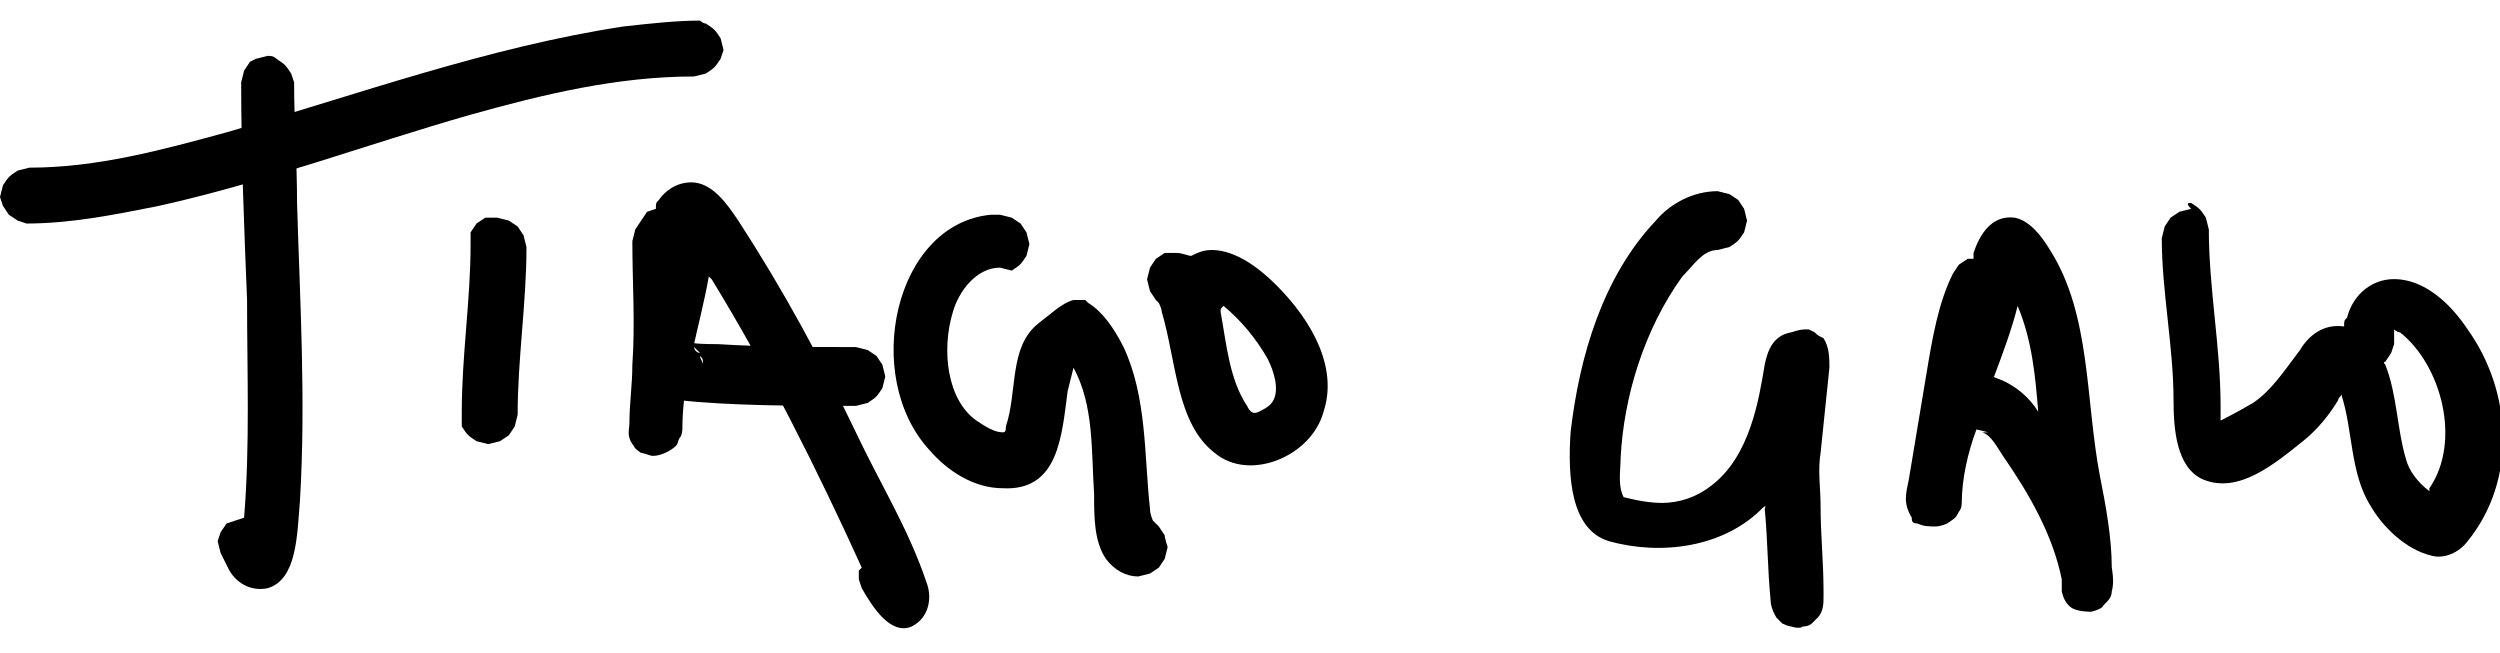
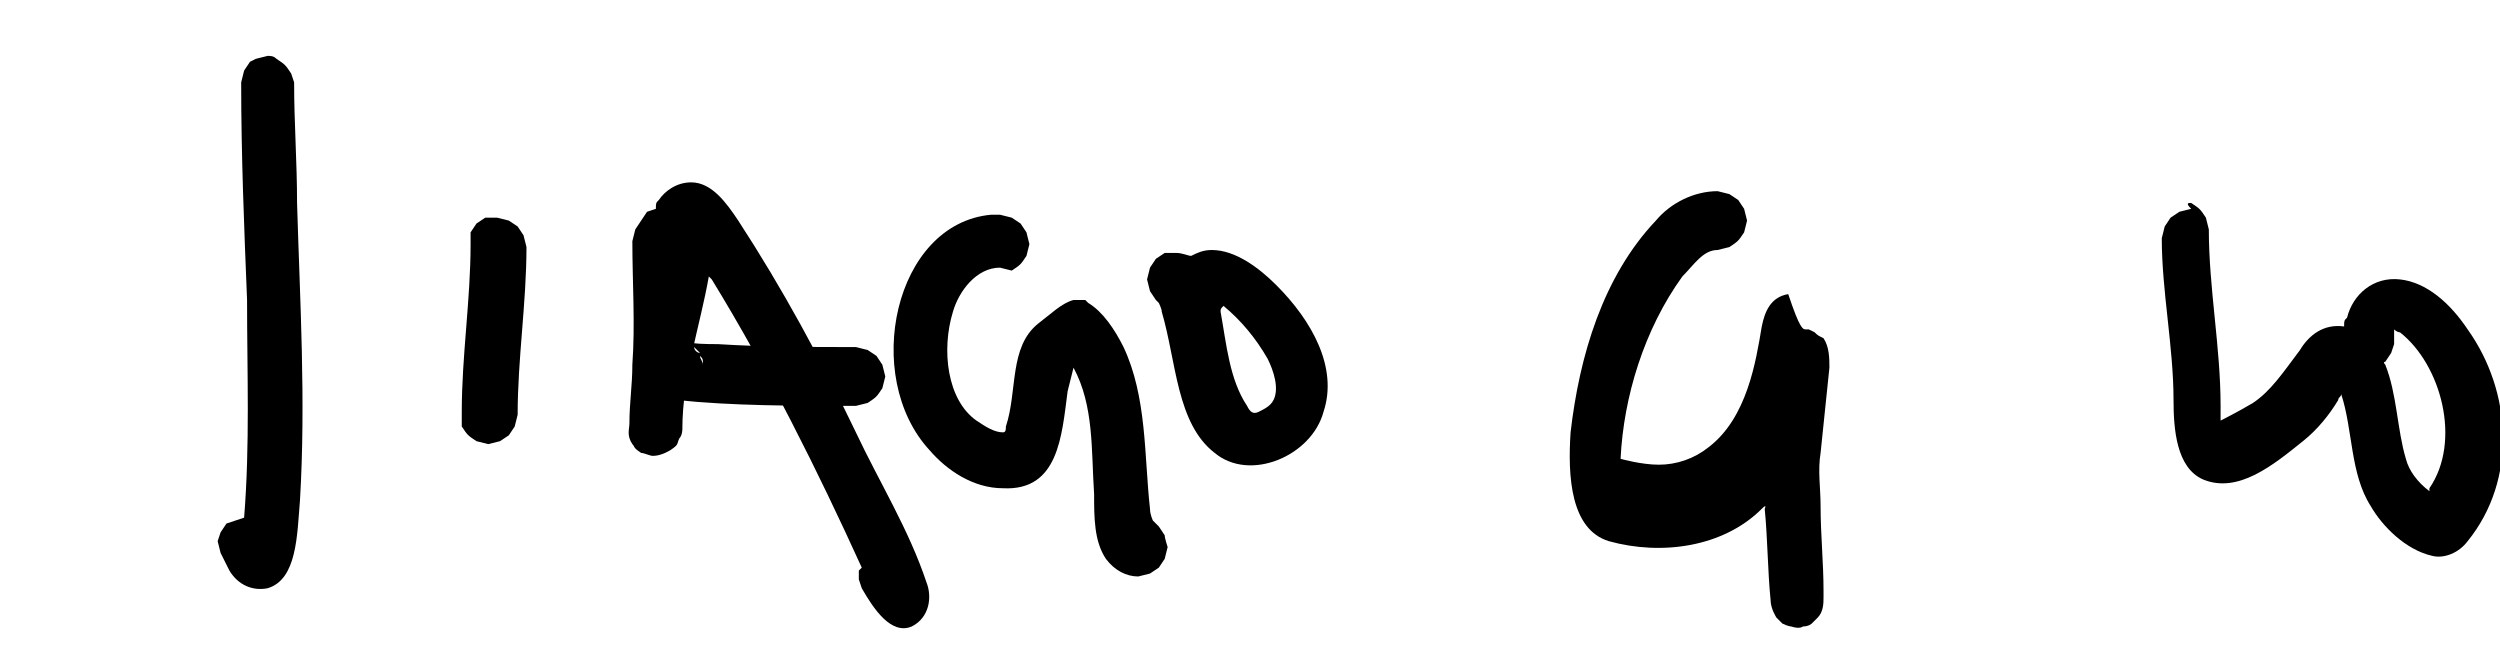
<svg xmlns="http://www.w3.org/2000/svg" version="1.1" id="Layer_1" x="0px" y="0px" viewBox="0 0 85 22.2" style="enable-background:new 0 0 85 22.2;" xml:space="preserve">
  <style type="text/css">
	.st0{fill-rule:evenodd;clip-rule:evenodd;}
</style>
  <g>
    <path class="st0" d="M9.4,2c0.3,0.2,0.3,0.2,0.5,0.5L10,2.8c0,1.4,0.1,2.7,0.1,4.1c0.1,3.4,0.3,6.7,0.1,10.1   c-0.1,1.2-0.1,2.7-1.1,3c-0.5,0.1-1-0.1-1.3-0.6c-0.1-0.2-0.2-0.4-0.3-0.6l-0.1-0.4l0.1-0.3l0.2-0.3L8,17.7l0.3-0.1   c0.2-2.5,0.1-4.9,0.1-7.4C8.3,7.7,8.2,5.3,8.2,2.8l0.1-0.4l0.2-0.3L8.7,2l0.4-0.1C9.2,1.9,9.3,1.9,9.4,2L9.4,2z" />
-     <path class="st0" d="M24,0.8C24.3,1,24.3,1,24.5,1.3l0.1,0.4L24.5,2c-0.2,0.3-0.2,0.3-0.5,0.5l-0.4,0.1c-2.6,0-5.1,0.6-7.6,1.3   C12.5,4.9,9,6.2,5.4,7C3.9,7.3,2.4,7.6,0.9,7.6L0.6,7.5L0.3,7.3L0.1,7L0,6.7l0.1-0.4C0.3,6,0.3,6,0.6,5.8l0.4-0.1   c2.3,0,4.5-0.6,6.7-1.2c4.5-1.3,8.9-2.9,13.5-3.6c0.9-0.1,1.8-0.2,2.6-0.2C23.8,0.7,23.9,0.8,24,0.8L24,0.8z" />
    <path class="st0" d="M16.9,7.4l0.4,0.1l0.3,0.2l0.2,0.3l0.1,0.4c0,1.9-0.3,3.8-0.3,5.7l-0.1,0.4l-0.2,0.3l-0.3,0.2l-0.4,0.1   l-0.4-0.1c-0.3-0.2-0.3-0.2-0.5-0.5L15.7,14c0-1.9,0.3-3.8,0.3-5.7L16,7.9l0.2-0.3l0.3-0.2C16.6,7.4,16.8,7.4,16.9,7.4L16.9,7.4z" />
    <path class="st0" d="M23.5,6.2c0.7,0,1.2,0.7,1.6,1.3c1.5,2.3,2.8,4.7,4,7.2c0.8,1.7,1.8,3.3,2.4,5.1c0.2,0.5,0.1,1.2-0.5,1.5   c-0.7,0.3-1.3-0.6-1.7-1.3l-0.1-0.3l0-0.3l0.1-0.1c-1.5-3.3-3.2-6.7-5.1-9.8l-0.1-0.1c-0.3,1.7-0.9,3.4-0.9,5.2c0,0,0,0.2-0.1,0.3   c-0.1,0.2,0,0.2-0.3,0.4c0,0-0.3,0.2-0.6,0.2c-0.1,0-0.3-0.1-0.4-0.1c-0.3-0.2-0.2-0.2-0.3-0.3c-0.2-0.3-0.1-0.5-0.1-0.7   c0-0.7,0.1-1.3,0.1-2c0.1-1.4,0-2.8,0-4.2l0.1-0.4l0.2-0.3L22,7.2l0.3-0.1c0-0.2,0-0.2,0.1-0.3C22.6,6.5,23,6.2,23.5,6.2   C23.5,6.2,23.5,6.2,23.5,6.2L23.5,6.2z" />
    <path class="st0" d="M23.2,11.6c0.4,0.1,0.8,0.1,1.2,0.1c1.6,0.1,3.1,0.1,4.7,0.1l0.4,0.1l0.3,0.2l0.2,0.3l0.1,0.4l-0.1,0.4   c-0.2,0.3-0.2,0.3-0.5,0.5l-0.4,0.1c-2.1,0-4.2,0-6.1-0.2c-0.4,0-0.7-0.3-0.8-0.5c-0.1-0.1-0.1-0.1-0.1-0.3l0-0.4l0.2-0.3l0.3-0.2   l0.3-0.1C22.9,11.6,23.3,11.6,23.2,11.6C23.2,11.6,23.2,11.6,23.2,11.6L23.2,11.6z M23.9,12.4c0-0.2,0-0.2-0.1-0.3   C23.8,12.2,23.9,12.3,23.9,12.4L23.9,12.4z M23.8,12l-0.1-0.1l-0.1-0.1C23.6,11.9,23.7,12,23.8,12L23.8,12z M23.6,11.8   c-0.1-0.1-0.3-0.1-0.3-0.1C23.4,11.7,23.5,11.7,23.6,11.8L23.6,11.8z" />
    <path class="st0" d="M36.9,10.2l0.1,0.1c0.5,0.3,0.9,0.9,1.2,1.5c0.8,1.7,0.7,3.7,0.9,5.5c0,0.2,0.1,0.4,0.1,0.4l0.2,0.2l0.2,0.3   c0,0.1,0.1,0.4,0.1,0.4l-0.1,0.4l-0.2,0.3l-0.3,0.2l-0.4,0.1c-0.4,0-0.8-0.2-1.1-0.6c-0.4-0.6-0.4-1.4-0.4-2.2   c-0.1-1.5,0-3-0.7-4.3c0,0-0.1,0.4-0.2,0.8c-0.2,1.5-0.3,3.4-2.2,3.3c-1,0-1.9-0.6-2.5-1.3c-2.3-2.5-1.2-7.7,2.1-8   c0.1,0,0.3,0,0.3,0l0.4,0.1l0.3,0.2l0.2,0.3l0.1,0.4l-0.1,0.4c-0.2,0.3-0.2,0.3-0.5,0.5L34,9.1c-0.8,0-1.4,0.8-1.6,1.5   c-0.4,1.3-0.2,3,0.8,3.7c0.3,0.2,0.6,0.4,0.9,0.4c0.1,0,0.1-0.1,0.1-0.2c0.4-1.2,0.1-2.7,1.1-3.5c0.4-0.3,0.8-0.7,1.2-0.8   C36.7,10.2,36.6,10.2,36.9,10.2L36.9,10.2z M39,17.6c-0.1,0-0.2,0-0.2,0C38.8,17.6,38.9,17.6,39,17.6L39,17.6z" />
    <path class="st0" d="M41.2,8.5c0.8,0,1.6,0.6,2.2,1.2c1.2,1.2,2.1,2.8,1.6,4.3c-0.4,1.5-2.5,2.4-3.7,1.4c-1.3-1-1.3-3.1-1.8-4.8   c0-0.1-0.1-0.3-0.1-0.3l-0.1-0.1l-0.2-0.3l-0.1-0.4l0.1-0.4l0.2-0.3l0.3-0.2L40,8.6c0.2,0,0.4,0.1,0.5,0.1   C40.7,8.6,40.9,8.5,41.2,8.5L41.2,8.5z M41.5,10.6L41.5,10.6c0.2,1.1,0.3,2.3,0.9,3.2c0.1,0.2,0.2,0.3,0.4,0.2   c0.2-0.1,0.4-0.2,0.5-0.4c0.2-0.4,0-1-0.2-1.4c-0.4-0.7-0.9-1.3-1.5-1.8C41.5,10.5,41.5,10.5,41.5,10.6L41.5,10.6z M39.7,10.4   C39.9,10.5,39.7,10.4,39.7,10.4L39.7,10.4z" />
-     <path class="st0" d="M61.4,11.2l0.1,0c0.2,0.1,0.2,0.1,0.2,0.1c0.1,0.1,0.1,0.1,0.3,0.2c0.2,0.3,0.2,0.7,0.2,1   c-0.1,1-0.2,1.9-0.3,2.9c-0.1,0.6,0,1.2,0,1.8c0,1,0.1,1.9,0.1,2.9l0,0.2c0,0.2,0,0.5-0.2,0.7c-0.1,0.1-0.1,0.1-0.2,0.2   c0,0-0.1,0.1-0.3,0.1c0,0-0.1,0.1-0.4,0c0,0-0.1,0-0.3-0.1c0,0-0.1-0.1-0.2-0.2c0,0-0.2-0.3-0.2-0.6c-0.1-1-0.1-2.1-0.2-3.1   c0,0,0.1-0.2-0.1,0c-1.3,1.3-3.4,1.6-5.2,1.1c-1.3-0.4-1.4-2.2-1.3-3.7c0.3-2.6,1.1-5.3,2.9-7.2c0.5-0.6,1.3-1,2.1-1l0.4,0.1   l0.3,0.2l0.2,0.3l0.1,0.4l-0.1,0.4c-0.2,0.3-0.2,0.3-0.5,0.5l-0.4,0.1c-0.5,0-0.8,0.5-1.2,0.9c-1.3,1.8-2,4.1-2.1,6.2   c0,0.4-0.1,0.9,0.1,1.3c0,0,0.7,0.2,1.3,0.2c0.6,0,1.2-0.2,1.7-0.6c1.3-1,1.6-2.9,1.8-4.1c0.1-0.5,0.3-1,0.9-1.1   C61.2,11.2,61.3,11.2,61.4,11.2L61.4,11.2z" />
-     <path class="st0" d="M67.4,14.7l0.2,0l-0.4-0.1c-0.3,0.8-0.5,1.7-0.5,2.5c0,0,0,0.2-0.1,0.3c-0.1,0.2-0.1,0.2-0.4,0.4   c0,0-0.2,0.1-0.4,0.1c-0.2,0-0.4,0-0.6-0.1C65,17.8,65,17.7,65,17.6c-0.3-0.5-0.2-0.8-0.1-1.3c0.2-1.2,0.4-2.4,0.6-3.6   c0.2-1.2,0.4-2.4,0.9-3.4l0.2-0.3l0.3-0.2l0.2,0c0,0,0-0.1,0-0.1c0,0,0-0.1,0-0.1c0.2-0.6,0.6-1.3,1.4-1.2c0.5,0.1,0.9,0.6,1.2,1.1   c1.4,2.2,1.2,5.1,1.7,7.7c0.2,1,0.4,2.1,0.4,3.1c0,0,0.1,0.5,0,0.8c0,0.2-0.1,0.3-0.3,0.5c0,0,0,0.1-0.4,0.2c0,0-0.4,0-0.6-0.1   c0,0-0.3-0.1-0.4-0.6c0-0.1,0-0.4,0-0.4c-0.3-1.5-1.1-2.9-2-4.2C67.9,15.2,67.7,14.8,67.4,14.7C67.4,14.7,67.4,14.7,67.4,14.7   L67.4,14.7z M68.6,10.4c-0.2,0.8-0.5,1.6-0.8,2.4c0,0-0.1,0,0.2,0.1c0.5,0.2,1,0.6,1.3,1.1l0,0C69.2,12.8,69.1,11.6,68.6,10.4   C68.7,10.4,68.7,10.4,68.6,10.4L68.6,10.4z" />
+     <path class="st0" d="M61.4,11.2l0.1,0c0.2,0.1,0.2,0.1,0.2,0.1c0.1,0.1,0.1,0.1,0.3,0.2c0.2,0.3,0.2,0.7,0.2,1   c-0.1,1-0.2,1.9-0.3,2.9c-0.1,0.6,0,1.2,0,1.8c0,1,0.1,1.9,0.1,2.9l0,0.2c0,0.2,0,0.5-0.2,0.7c-0.1,0.1-0.1,0.1-0.2,0.2   c0,0-0.1,0.1-0.3,0.1c0,0-0.1,0.1-0.4,0c0,0-0.1,0-0.3-0.1c0,0-0.1-0.1-0.2-0.2c0,0-0.2-0.3-0.2-0.6c-0.1-1-0.1-2.1-0.2-3.1   c0,0,0.1-0.2-0.1,0c-1.3,1.3-3.4,1.6-5.2,1.1c-1.3-0.4-1.4-2.2-1.3-3.7c0.3-2.6,1.1-5.3,2.9-7.2c0.5-0.6,1.3-1,2.1-1l0.4,0.1   l0.3,0.2l0.2,0.3l0.1,0.4l-0.1,0.4c-0.2,0.3-0.2,0.3-0.5,0.5l-0.4,0.1c-0.5,0-0.8,0.5-1.2,0.9c-1.3,1.8-2,4.1-2.1,6.2   c0,0,0.7,0.2,1.3,0.2c0.6,0,1.2-0.2,1.7-0.6c1.3-1,1.6-2.9,1.8-4.1c0.1-0.5,0.3-1,0.9-1.1   C61.2,11.2,61.3,11.2,61.4,11.2L61.4,11.2z" />
    <path class="st0" d="M74.5,6.9c0.3,0.2,0.3,0.2,0.5,0.5l0.1,0.4c0,2,0.4,4,0.4,6c0,0.2,0,0.4,0,0.5c0,0,0.6-0.3,1.1-0.6   c0.6-0.4,1-1,1.6-1.8c0.3-0.5,0.8-0.9,1.5-0.8c0-0.2,0-0.2,0.1-0.3c0.2-0.8,0.9-1.4,1.8-1.3c0.9,0.1,1.7,0.8,2.3,1.7   c1.5,2.1,1.7,5.1,0,7.2c-0.3,0.4-0.8,0.6-1.2,0.5c-0.9-0.2-1.7-1-2.1-1.7c-0.7-1.1-0.6-2.6-1-3.8l0,0c0,0.1-0.1,0.1-0.1,0.2   c-0.3,0.5-0.7,1-1.2,1.4c-1,0.8-2.2,1.8-3.4,1.3c-0.9-0.4-1-1.7-1-2.7c0-1.8-0.4-3.7-0.4-5.5l0.1-0.4l0.2-0.3l0.3-0.2l0.4-0.1   C74.3,6.9,74.4,6.9,74.5,6.9L74.5,6.9z M81.4,11.2c0,0.2,0,0.5,0,0.5L81.3,12l-0.2,0.3c0,0-0.1,0,0,0.1c0.4,1,0.4,2.2,0.7,3.2   c0.1,0.4,0.4,0.8,0.8,1.1c0,0,0,0,0-0.1c1.1-1.6,0.4-4.2-1-5.3C81.5,11.3,81.4,11.2,81.4,11.2L81.4,11.2z" />
  </g>
</svg>